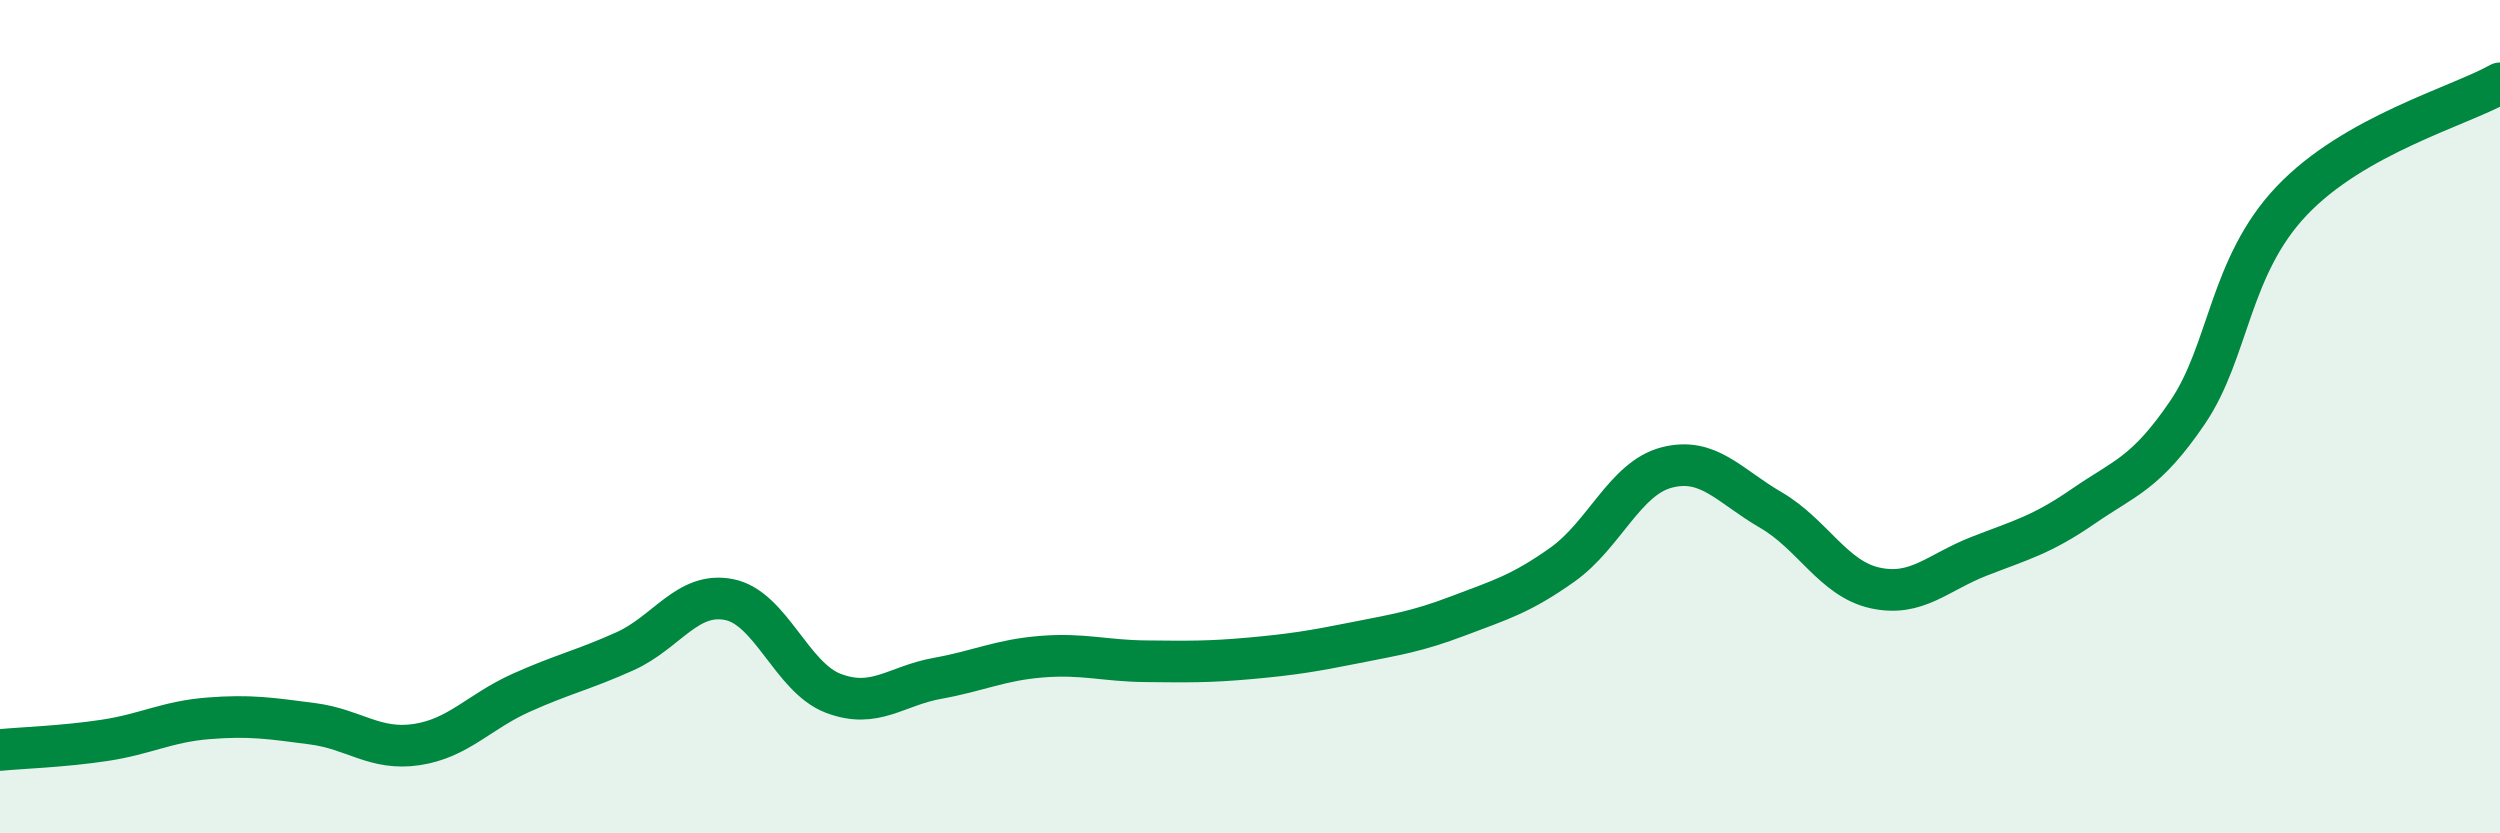
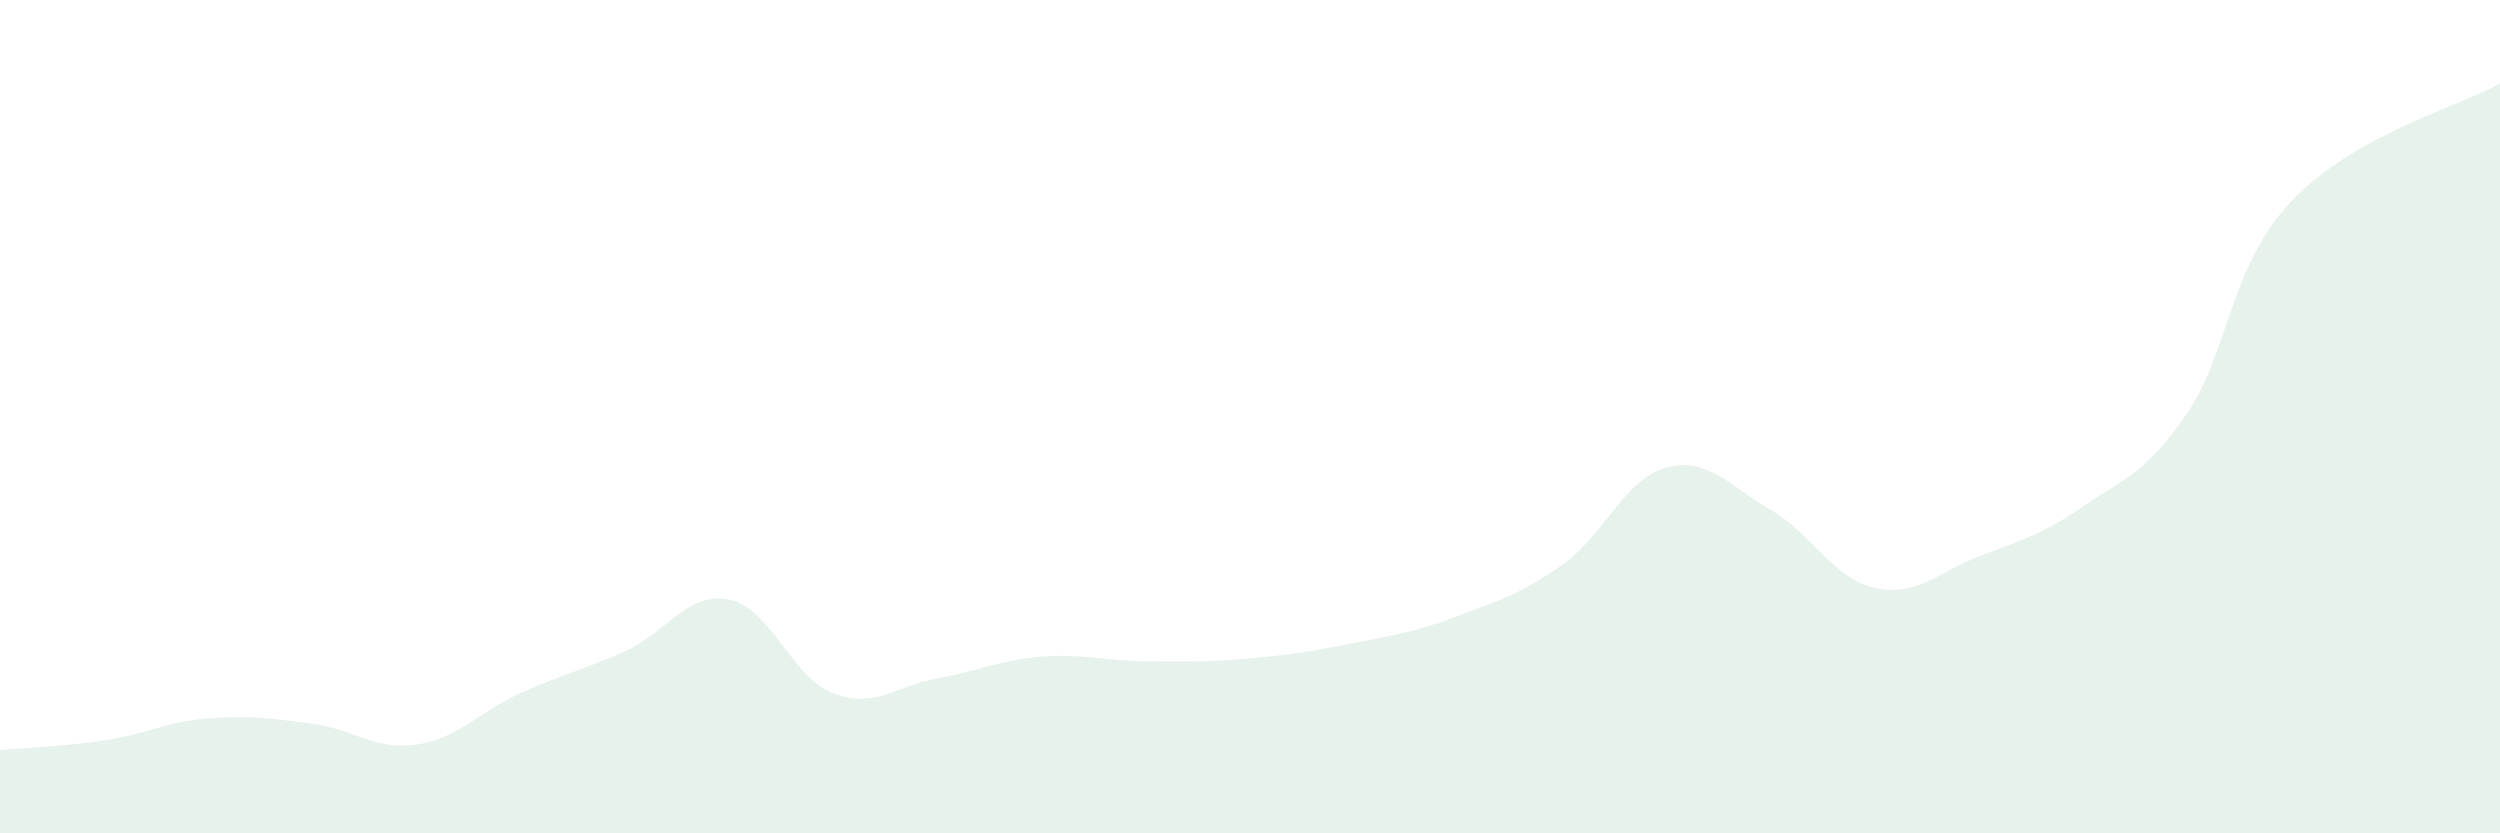
<svg xmlns="http://www.w3.org/2000/svg" width="60" height="20" viewBox="0 0 60 20">
  <path d="M 0,18 C 0.5,17.95 1.5,17.92 2.5,17.77 C 3.5,17.62 4,17.32 5,17.24 C 6,17.16 6.5,17.24 7.5,17.37 C 8.5,17.5 9,18.02 10,17.87 C 11,17.72 11.5,17.08 12.5,16.63 C 13.5,16.18 14,16.08 15,15.63 C 16,15.18 16.5,14.19 17.5,14.39 C 18.5,14.59 19,16.26 20,16.64 C 21,17.02 21.5,16.46 22.5,16.28 C 23.5,16.1 24,15.84 25,15.76 C 26,15.68 26.5,15.86 27.5,15.87 C 28.5,15.88 29,15.89 30,15.8 C 31,15.71 31.5,15.63 32.5,15.43 C 33.5,15.23 34,15.16 35,14.78 C 36,14.4 36.5,14.26 37.5,13.55 C 38.5,12.84 39,11.48 40,11.22 C 41,10.96 41.5,11.66 42.5,12.24 C 43.5,12.82 44,13.89 45,14.11 C 46,14.33 46.5,13.74 47.5,13.35 C 48.5,12.96 49,12.84 50,12.15 C 51,11.46 51.5,11.37 52.5,9.9 C 53.5,8.43 53.5,6.4 55,4.82 C 56.5,3.24 59,2.56 60,2L60 20L0 20Z" fill="#008740" opacity="0.1" stroke-linecap="round" stroke-linejoin="round" />
-   <path d="M 0,18 C 0.5,17.95 1.5,17.92 2.5,17.77 C 3.5,17.62 4,17.32 5,17.24 C 6,17.16 6.5,17.24 7.5,17.37 C 8.5,17.5 9,18.02 10,17.87 C 11,17.72 11.5,17.08 12.5,16.63 C 13.5,16.18 14,16.08 15,15.63 C 16,15.18 16.5,14.19 17.5,14.39 C 18.5,14.59 19,16.26 20,16.64 C 21,17.02 21.5,16.46 22.5,16.28 C 23.5,16.1 24,15.84 25,15.76 C 26,15.68 26.5,15.86 27.5,15.87 C 28.5,15.88 29,15.89 30,15.8 C 31,15.71 31.5,15.63 32.5,15.43 C 33.5,15.23 34,15.16 35,14.78 C 36,14.4 36.5,14.26 37.5,13.55 C 38.5,12.84 39,11.48 40,11.22 C 41,10.96 41.5,11.66 42.5,12.24 C 43.5,12.82 44,13.89 45,14.11 C 46,14.33 46.5,13.74 47.5,13.35 C 48.5,12.96 49,12.84 50,12.15 C 51,11.46 51.5,11.37 52.5,9.9 C 53.5,8.43 53.5,6.4 55,4.82 C 56.5,3.24 59,2.56 60,2" stroke="#008740" stroke-width="1" fill="none" stroke-linecap="round" stroke-linejoin="round" />
</svg>